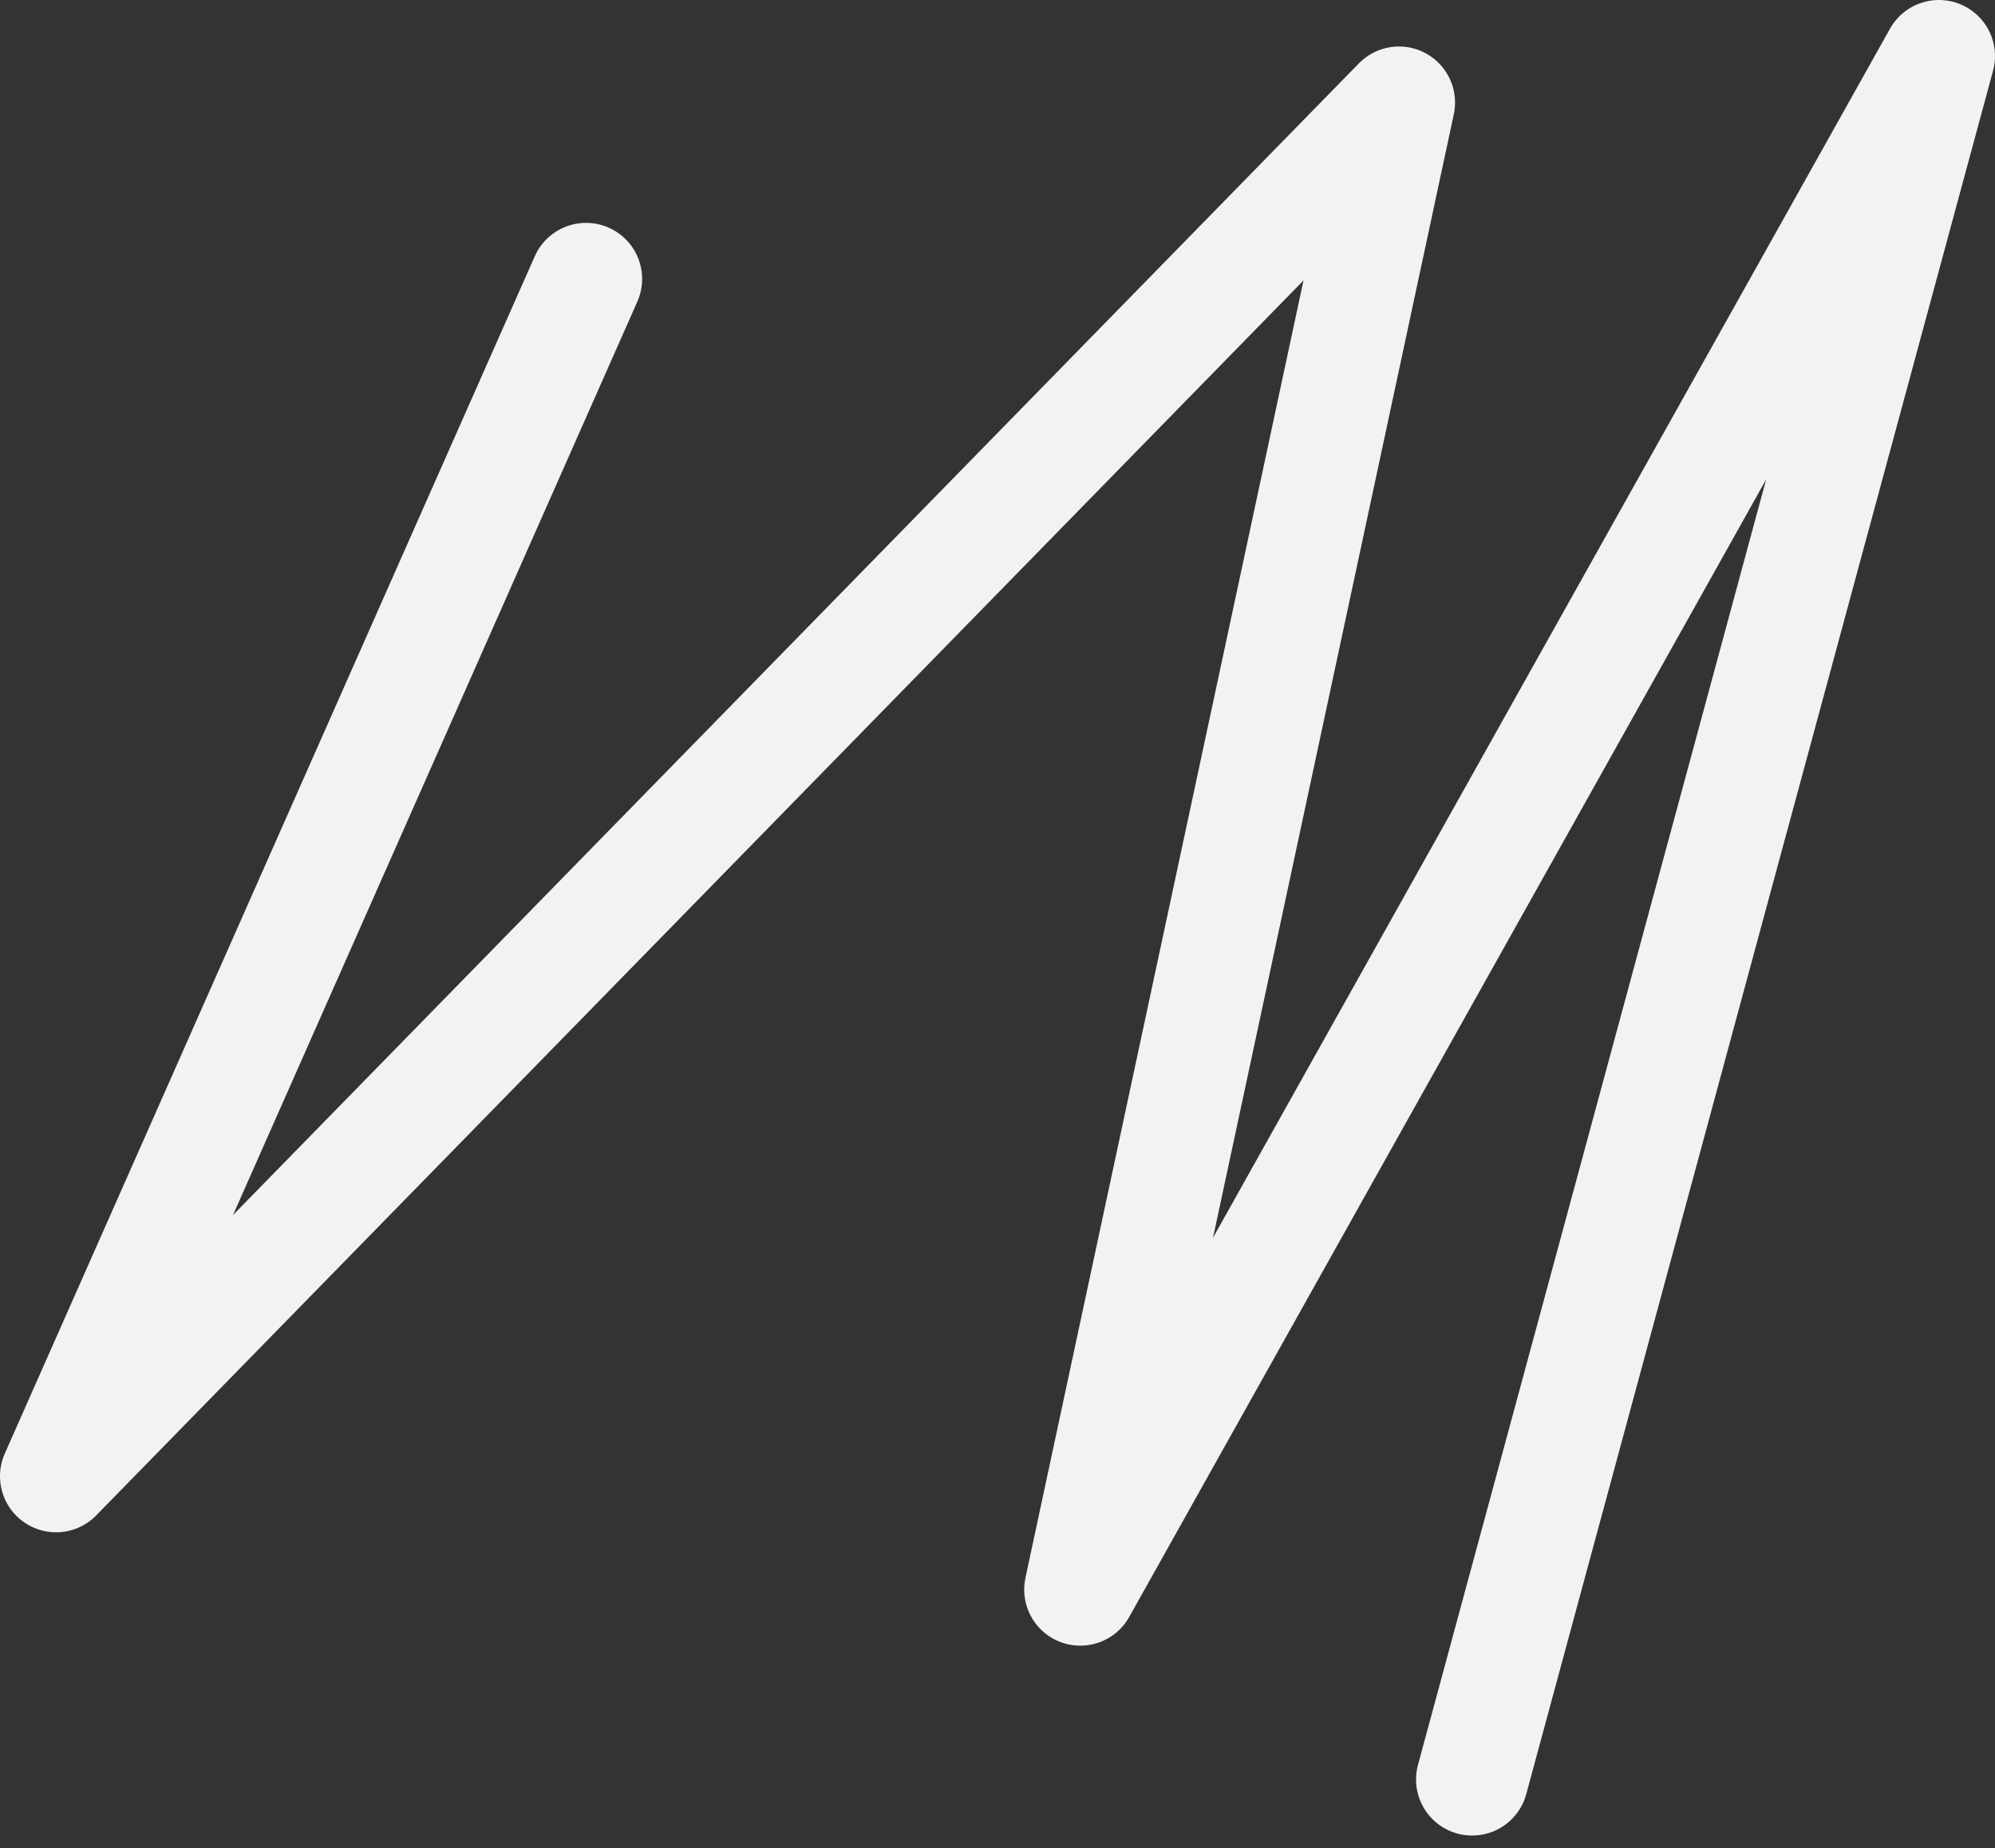
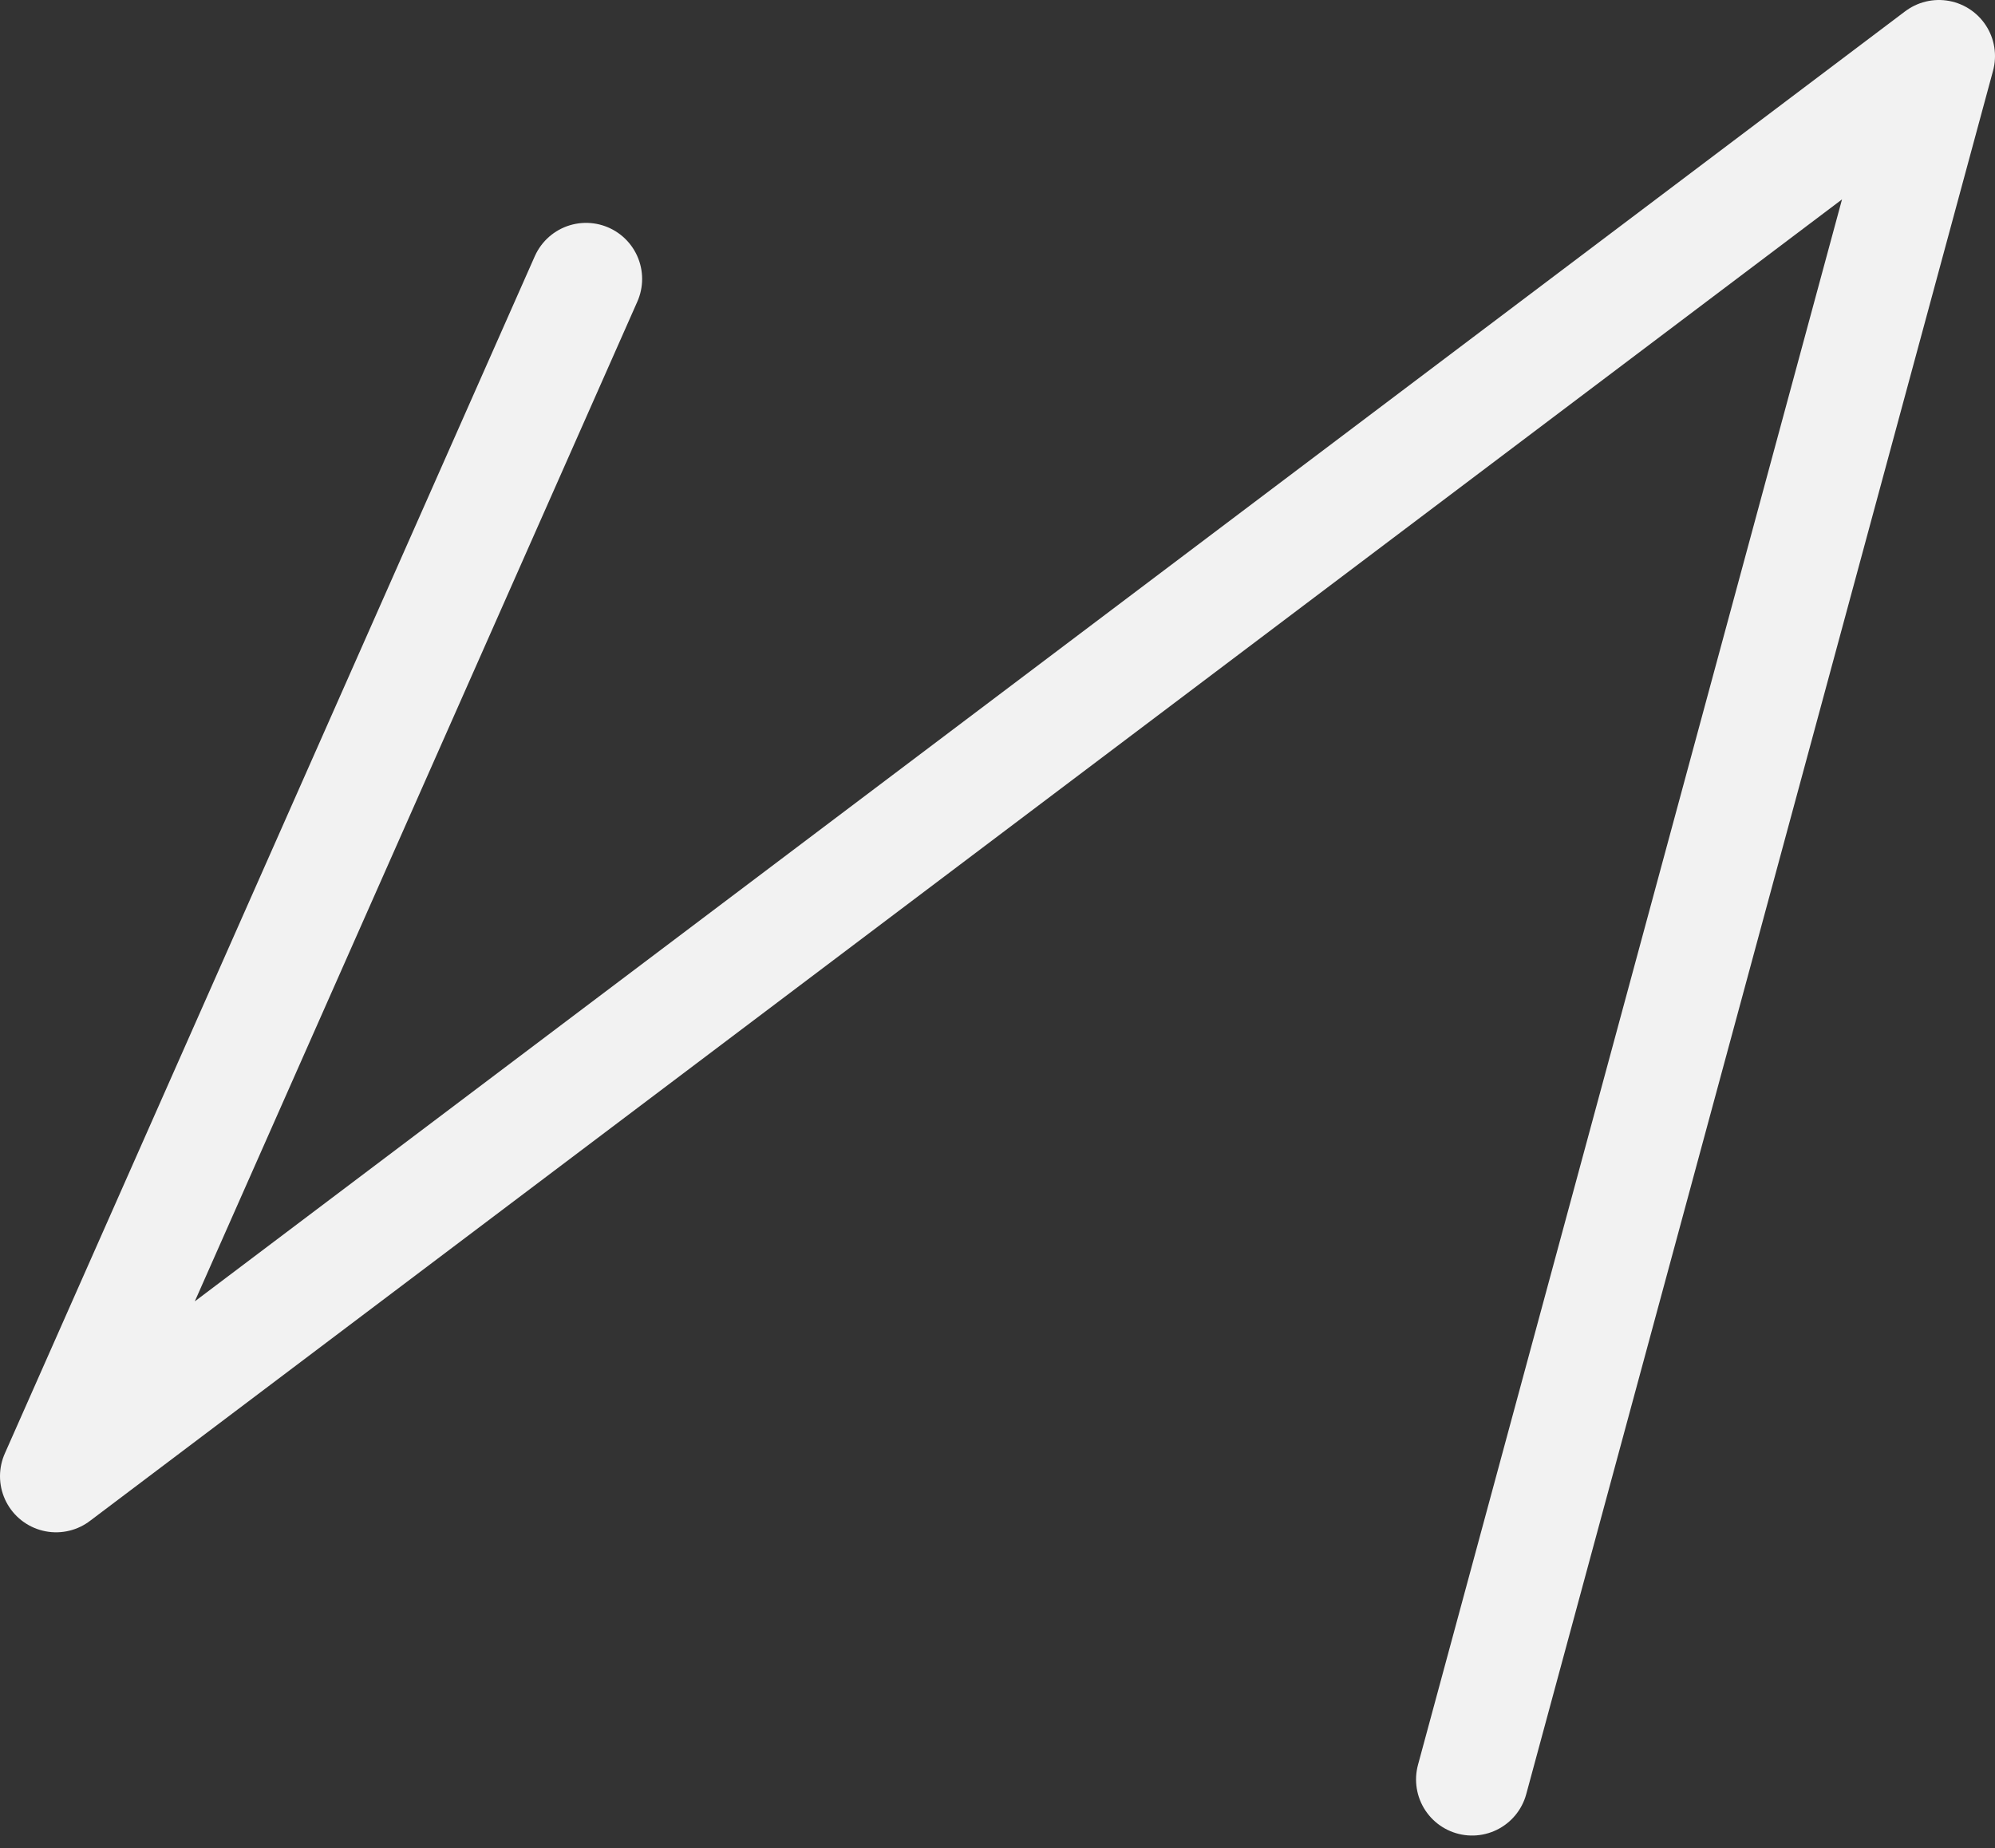
<svg xmlns="http://www.w3.org/2000/svg" width="569.257" height="527.432" viewBox="0 0 569.257 527.432">
  <rect x="0" y="0" width="569.257" height="527.432" fill="#333333" stroke="none" />
  <g data-name="Morelli big">
-     <path data-name="Segno / Morelli big" d="M153.226 65.6 2 407.269l383.185-392-90.938 424.349L539.257 2l-133.2 491.805" transform="translate(14 14)" style="fill:none;stroke:#f2f2f2;stroke-linecap:round;stroke-linejoin:round;stroke-width:32px" />
+     <path data-name="Segno / Morelli big" d="M153.226 65.6 2 407.269L539.257 2l-133.2 491.805" transform="translate(14 14)" style="fill:none;stroke:#f2f2f2;stroke-linecap:round;stroke-linejoin:round;stroke-width:32px" />
  </g>
</svg>